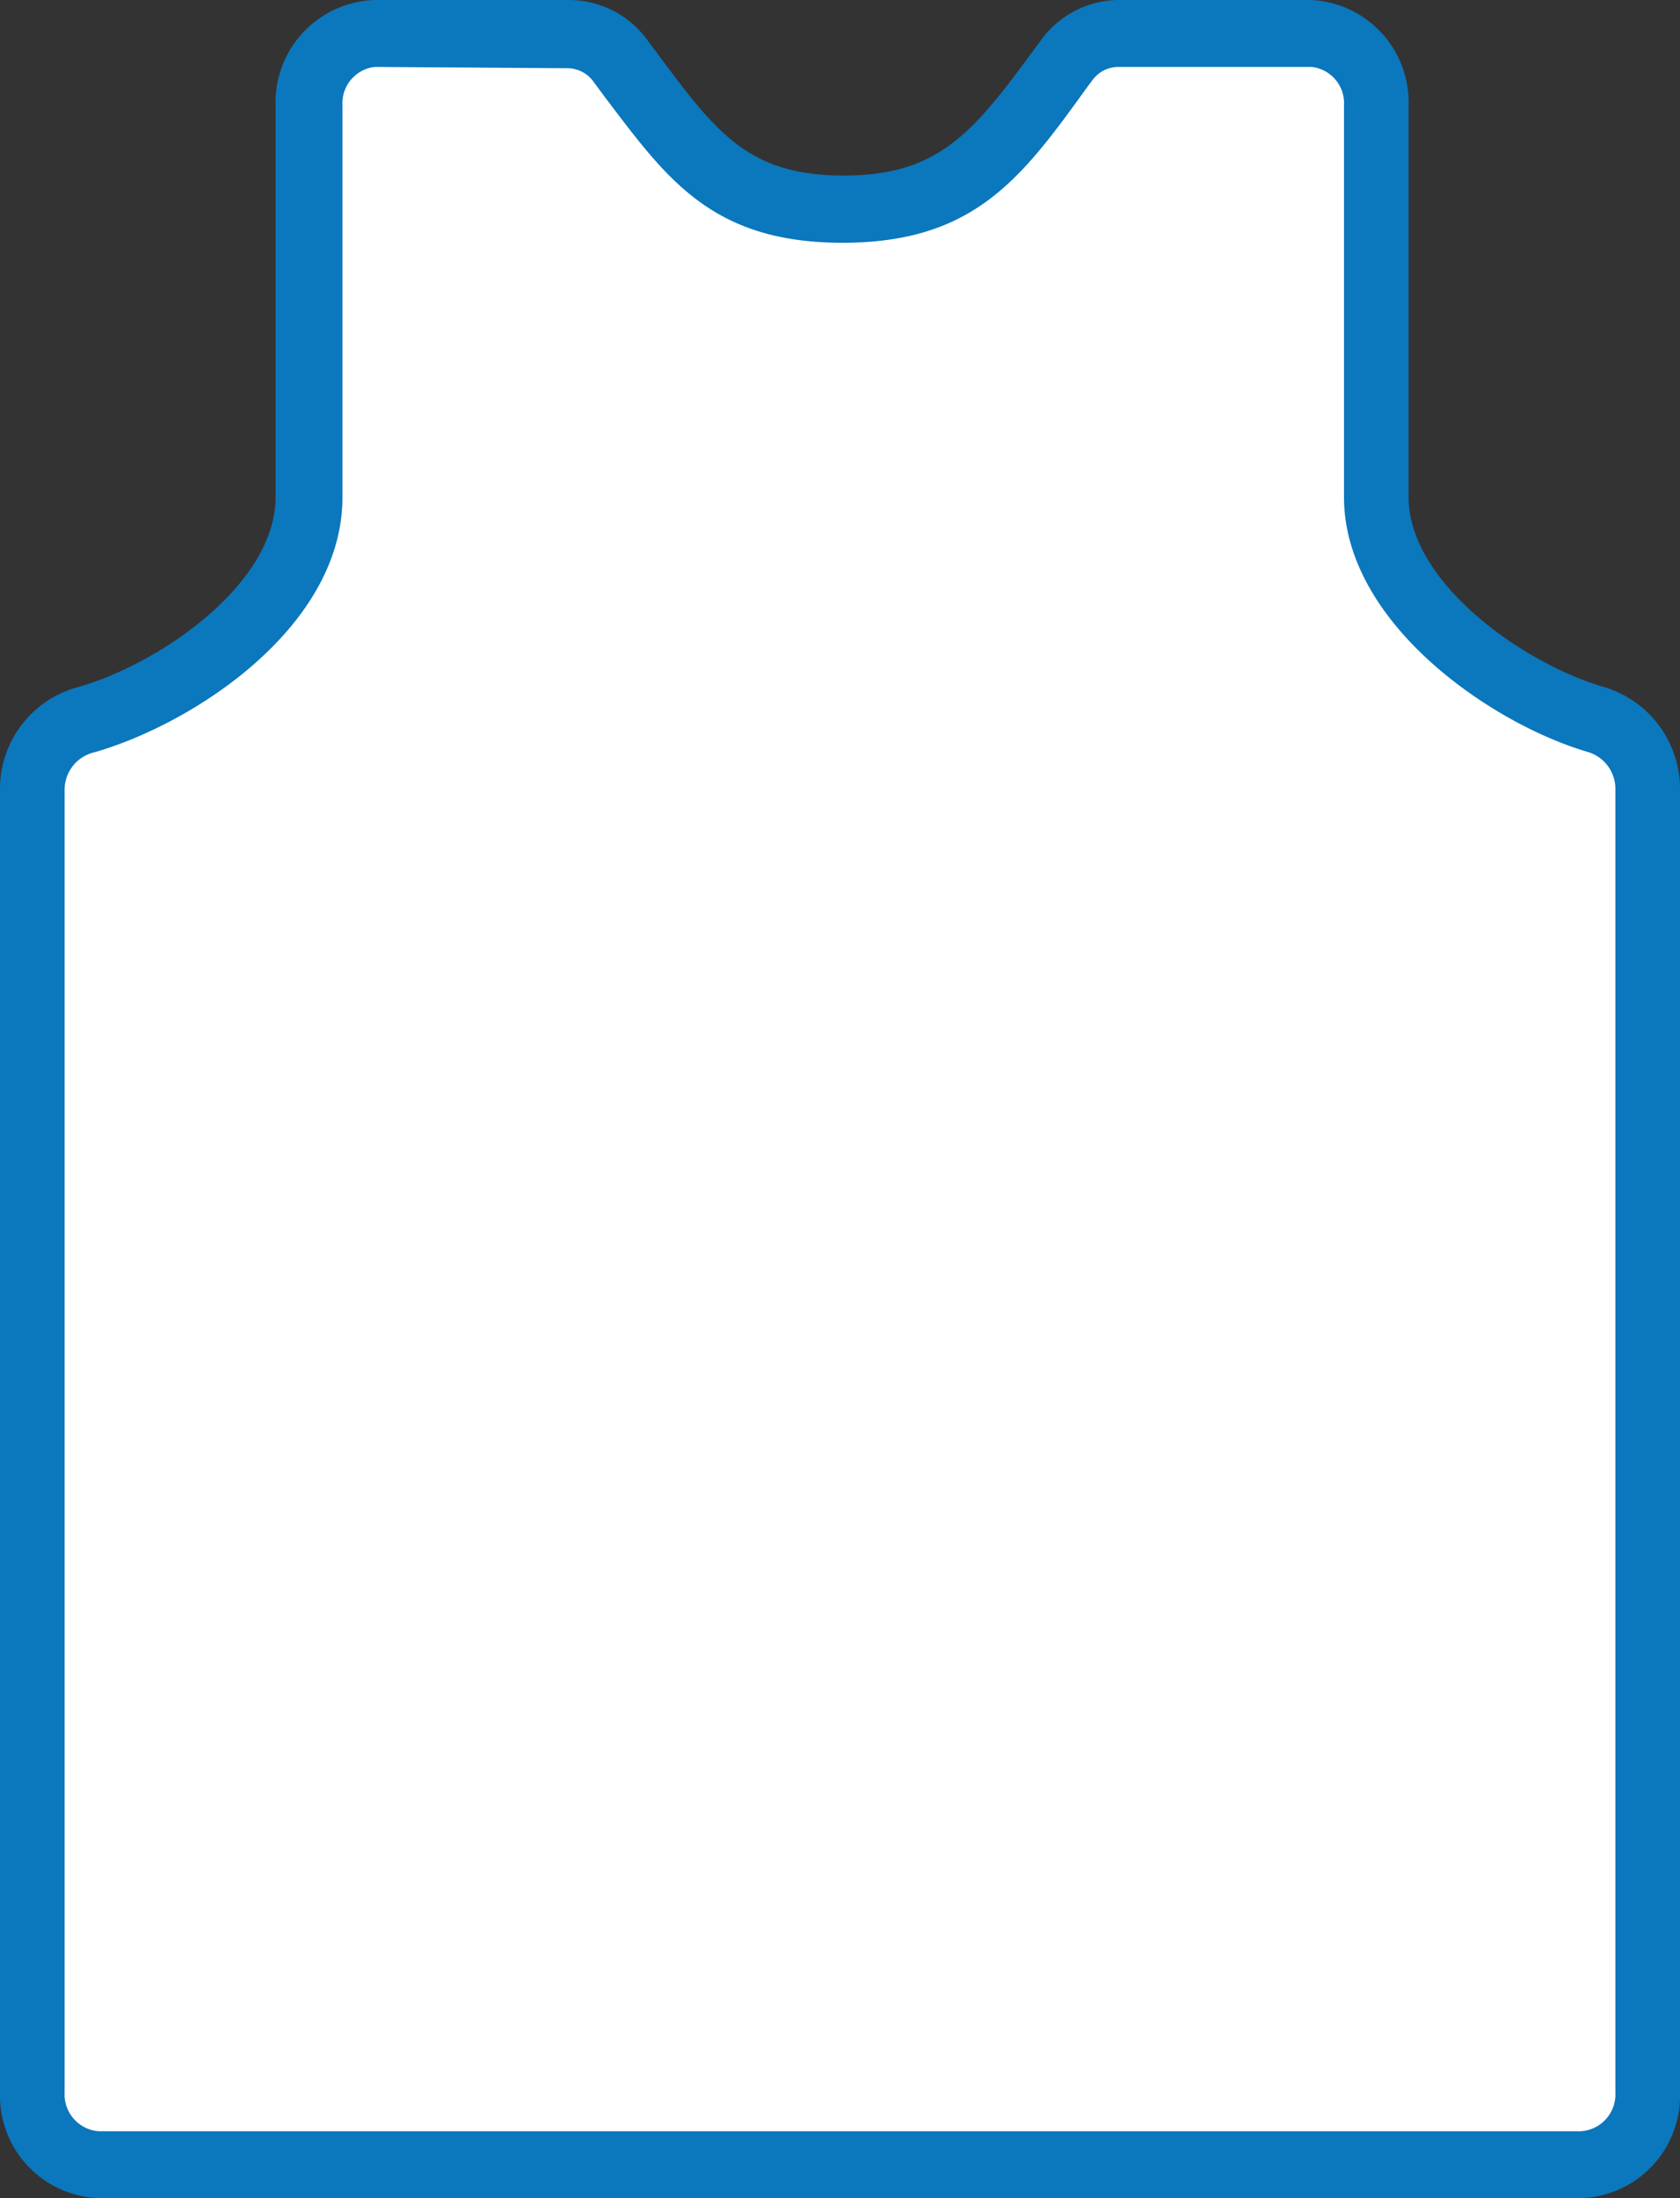
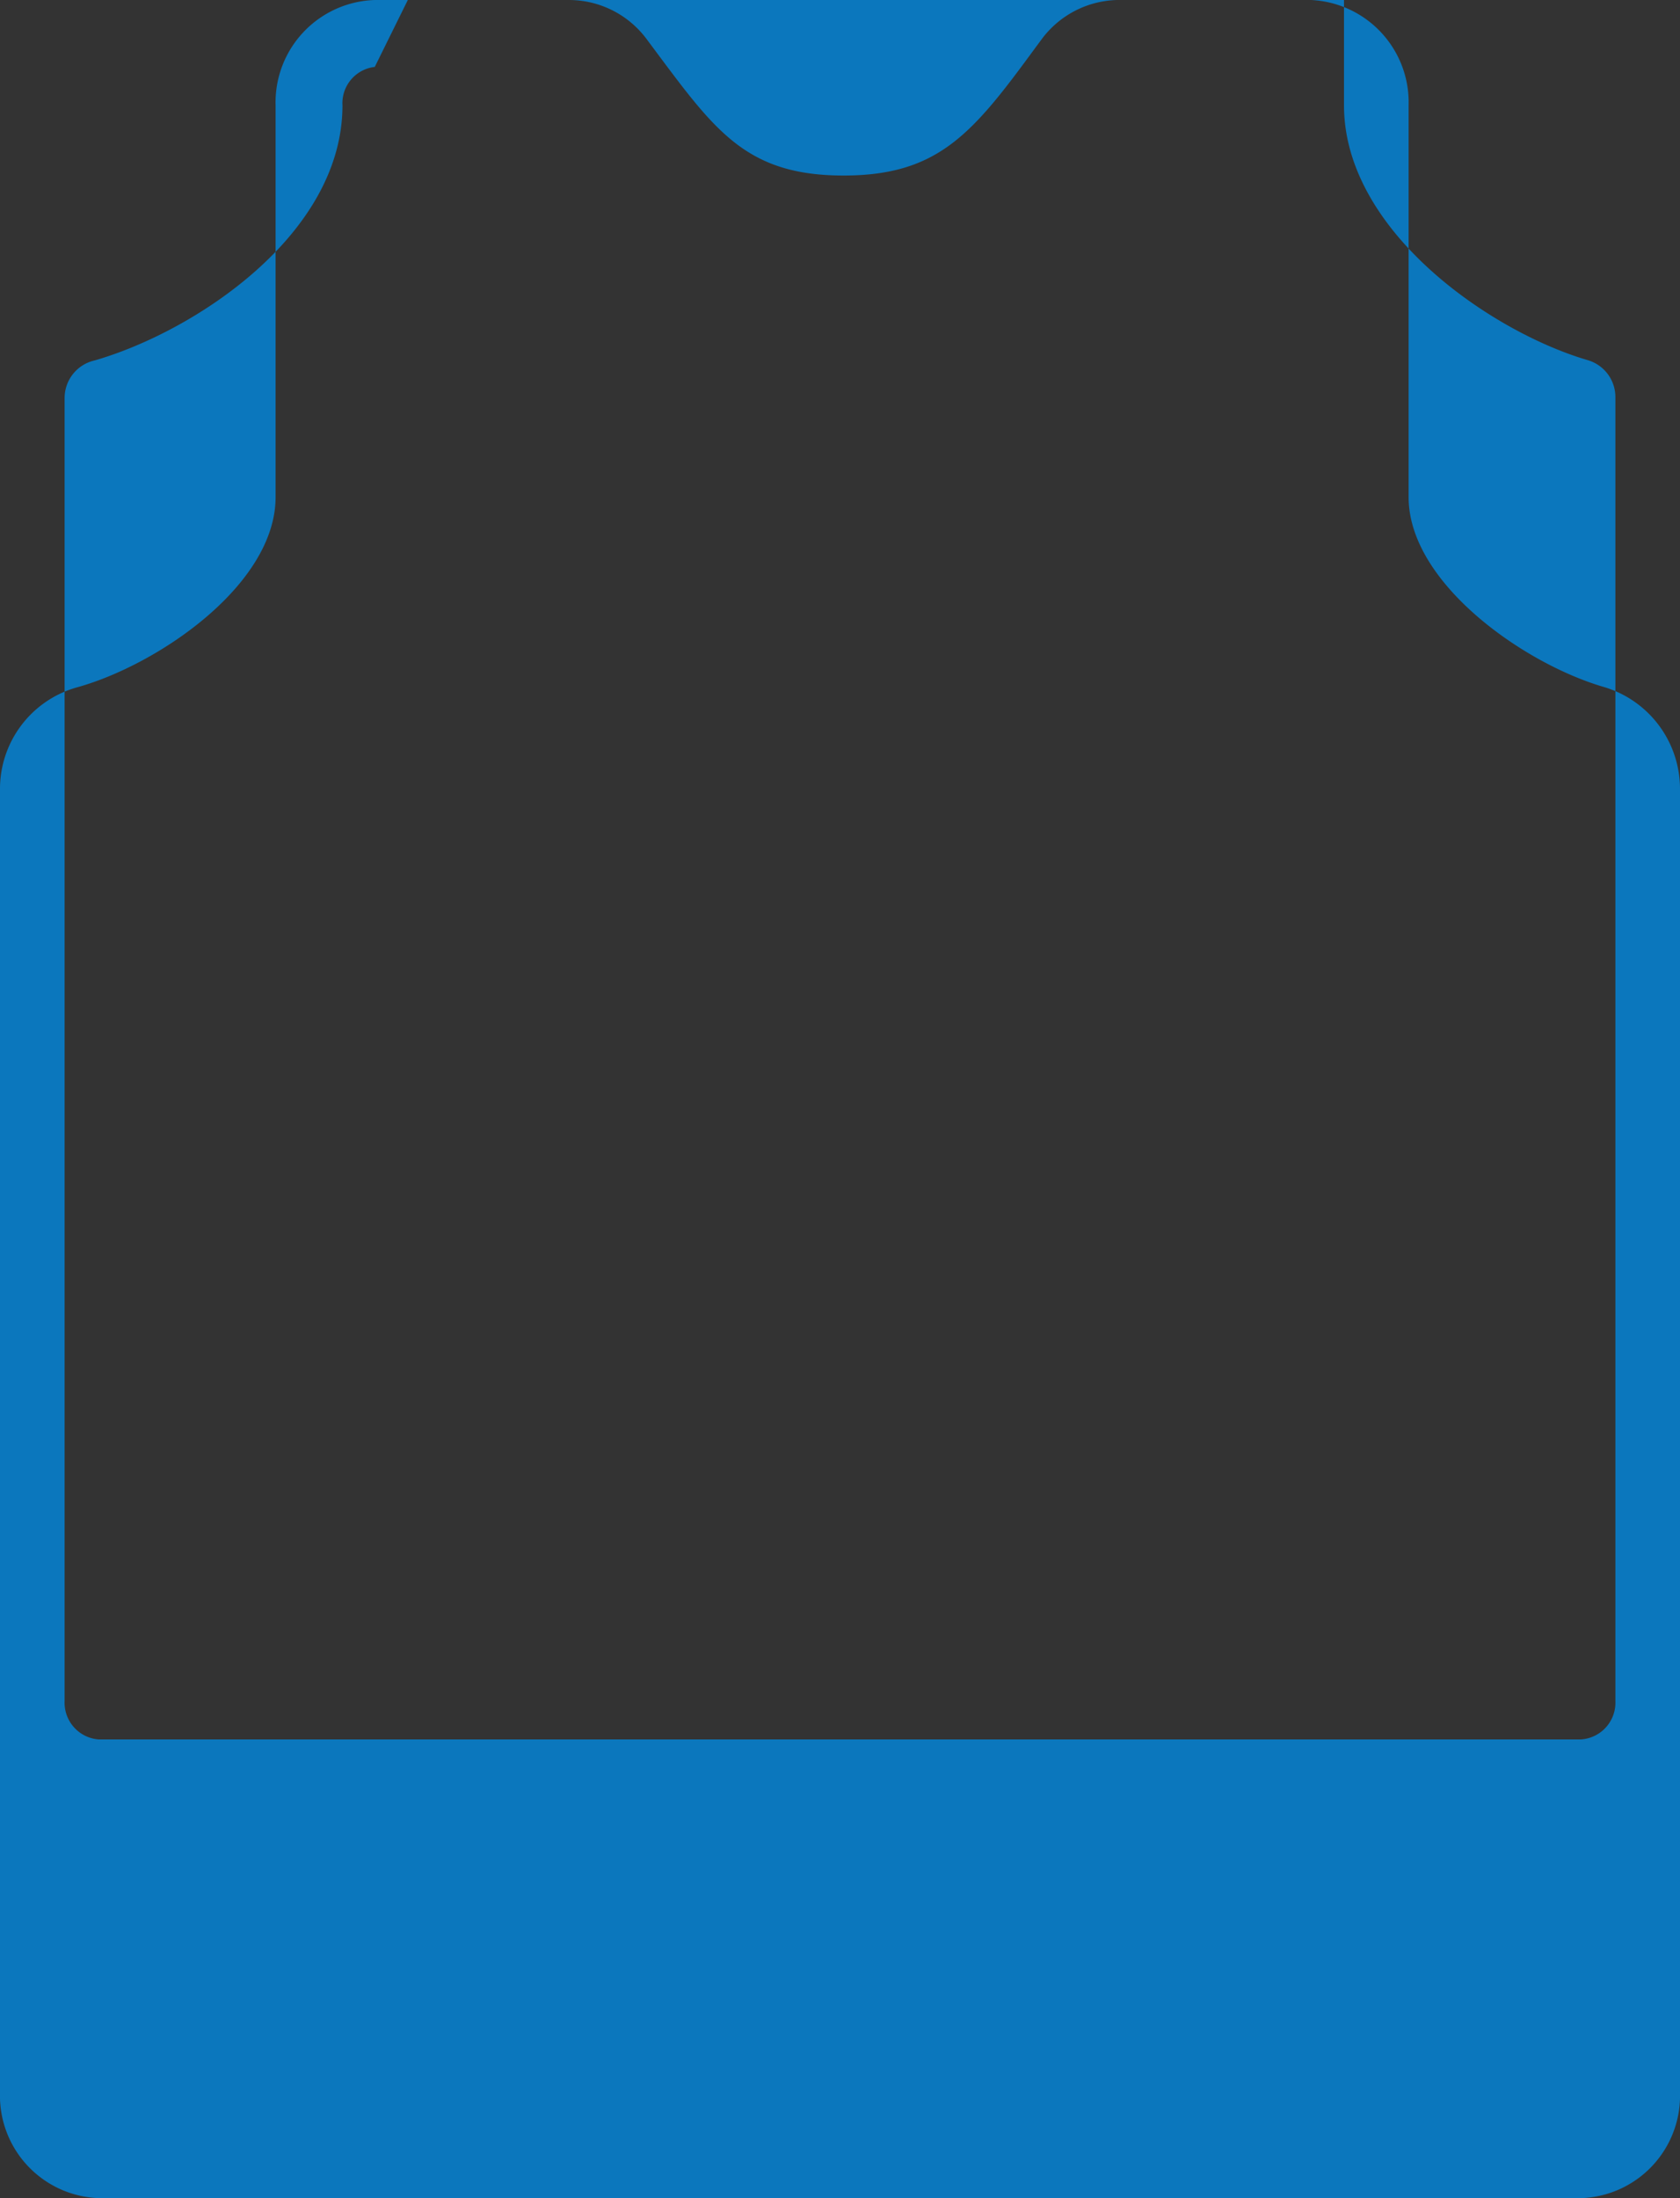
<svg xmlns="http://www.w3.org/2000/svg" viewBox="0 0 52 68">
  <rect x="0" y="0" width="52" height="68" fill="#333333" stroke="none" />
-   <path d="m42.59 15.38v-12.12a2.14 2.14 0 0 0 -2.06-2.26h-6a2 2 0 0 0 -1.53.85c-2.09 2.87-3.25 4.62-6.93 4.62s-4.83-1.87-6.92-4.64a2 2 0 0 0 -1.58-.83h-6a2.14 2.14 0 0 0 -2.03 2.26v12.12c0 3.31-4.07 6.11-6.92 6.89a2.22 2.22 0 0 0 -1.62 2.16v40.31a2.15 2.15 0 0 0 2.08 2.26h45.84a2.15 2.15 0 0 0 2.08-2.26v-40.32a2.24 2.24 0 0 0 -1.59-2.16c-2.76-.79-6.81-3.59-6.81-6.88z" fill="#fff" />
-   <path d="m48.92 68h-45.84a3.17 3.17 0 0 1 -3.08-3.26v-40.31a3.26 3.26 0 0 1 2.36-3.16c2.52-.69 6.17-3.18 6.17-5.89v-12.12a3.17 3.17 0 0 1 3.07-3.26h6a3 3 0 0 1 2.4 1.19l.38.51c1.8 2.41 2.79 3.73 5.73 3.73s4-1.31 5.92-3.93l.2-.27a3 3 0 0 1 2.35-1.23h6a3.17 3.17 0 0 1 3.02 3.26v12.12c0 2.66 3.59 5.17 6.07 5.88a3.29 3.29 0 0 1 2.33 3.16v40.32a3.17 3.17 0 0 1 -3.08 3.26zm-37.32-65.93a1.13 1.13 0 0 0 -1 1.19v12.12c0 4-4.58 7-7.67 7.89a1.19 1.19 0 0 0 -.93 1.16v40.31a1.14 1.14 0 0 0 1.06 1.19h45.86a1.14 1.14 0 0 0 1.08-1.19v-40.32a1.19 1.19 0 0 0 -.86-1.16c-3-.88-7.54-4-7.54-7.88v-12.12a1.13 1.13 0 0 0 -1-1.19h-6a1 1 0 0 0 -.78.4l-.2.27c-2 2.77-3.47 4.77-7.54 4.77s-5.46-2.01-7.36-4.51l-.37-.5a1 1 0 0 0 -.78-.39z" fill="#0b77bd" />
+   <path d="m48.92 68h-45.84a3.17 3.17 0 0 1 -3.08-3.26v-40.31a3.26 3.26 0 0 1 2.36-3.16c2.52-.69 6.17-3.18 6.17-5.89v-12.12a3.17 3.17 0 0 1 3.07-3.26h6a3 3 0 0 1 2.4 1.19l.38.51c1.8 2.41 2.79 3.73 5.73 3.73s4-1.31 5.92-3.93l.2-.27a3 3 0 0 1 2.35-1.23h6a3.17 3.17 0 0 1 3.02 3.26v12.12c0 2.66 3.59 5.17 6.07 5.88a3.29 3.29 0 0 1 2.33 3.16v40.32a3.17 3.17 0 0 1 -3.08 3.26zm-37.32-65.93a1.13 1.13 0 0 0 -1 1.19c0 4-4.58 7-7.67 7.89a1.19 1.19 0 0 0 -.93 1.16v40.31a1.14 1.14 0 0 0 1.06 1.19h45.86a1.14 1.14 0 0 0 1.08-1.19v-40.32a1.19 1.19 0 0 0 -.86-1.16c-3-.88-7.54-4-7.54-7.88v-12.12a1.13 1.13 0 0 0 -1-1.19h-6a1 1 0 0 0 -.78.4l-.2.27c-2 2.77-3.47 4.77-7.54 4.77s-5.46-2.01-7.36-4.51l-.37-.5a1 1 0 0 0 -.78-.39z" fill="#0b77bd" />
</svg>